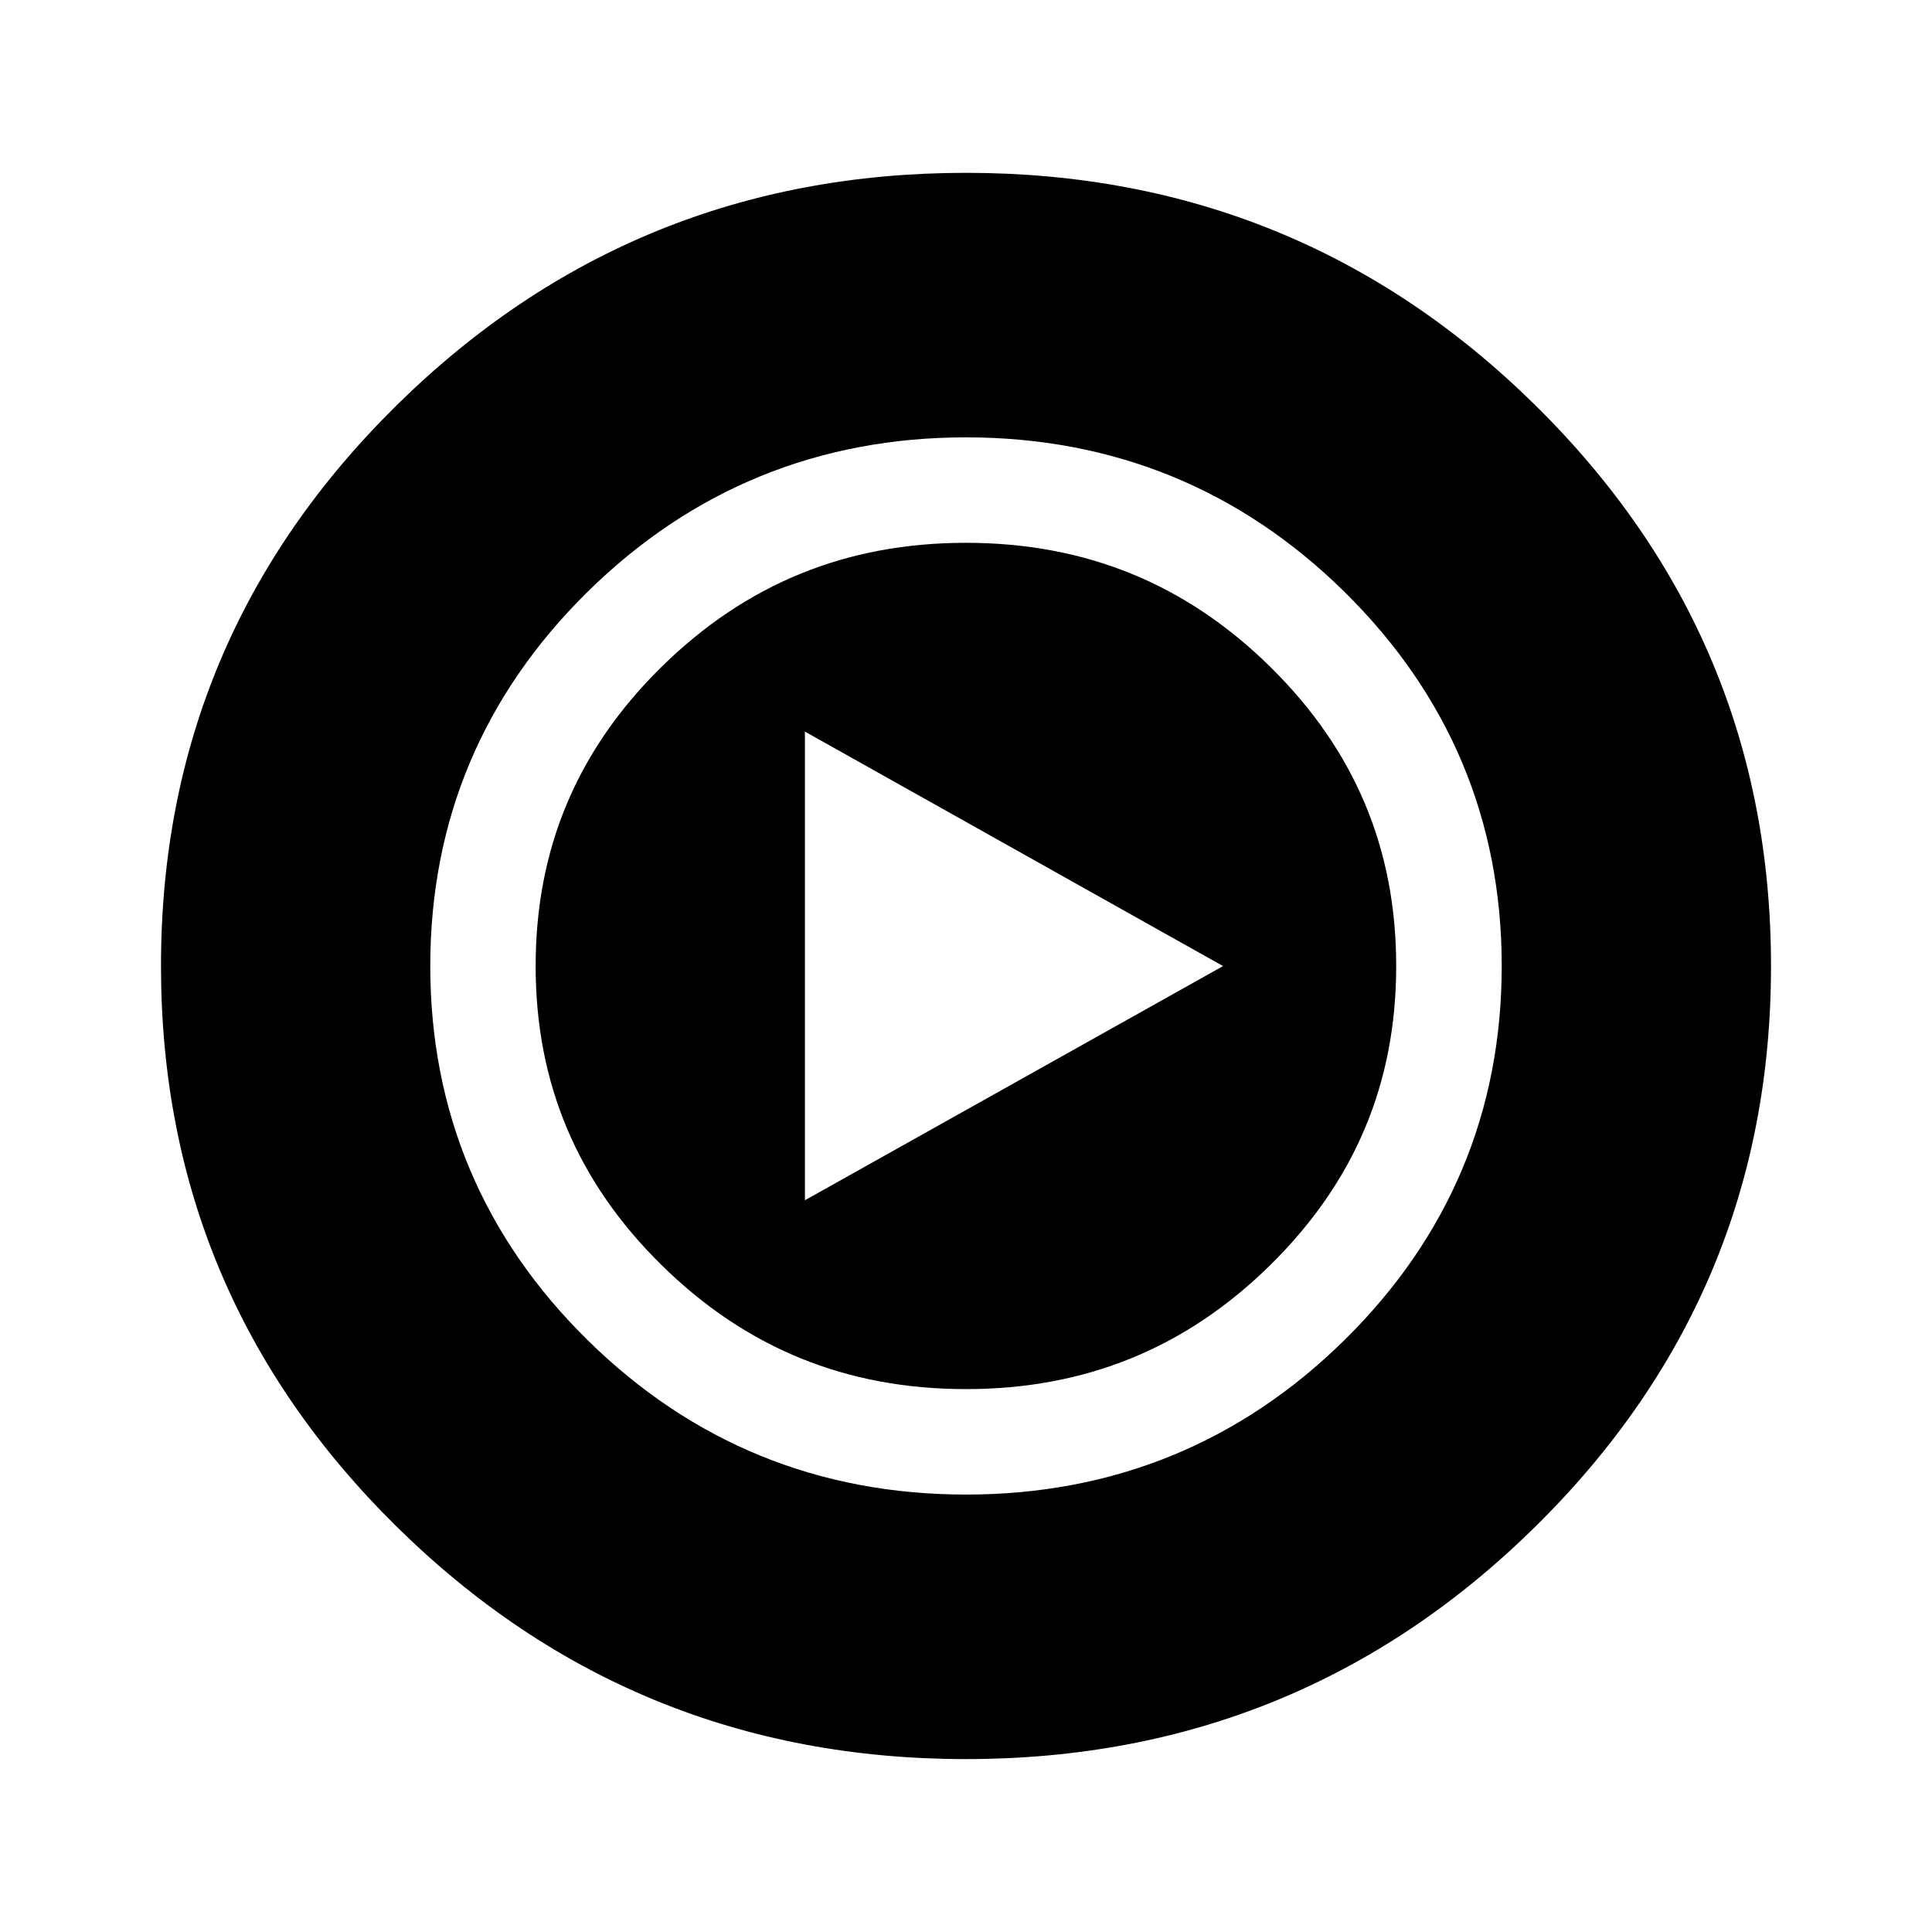
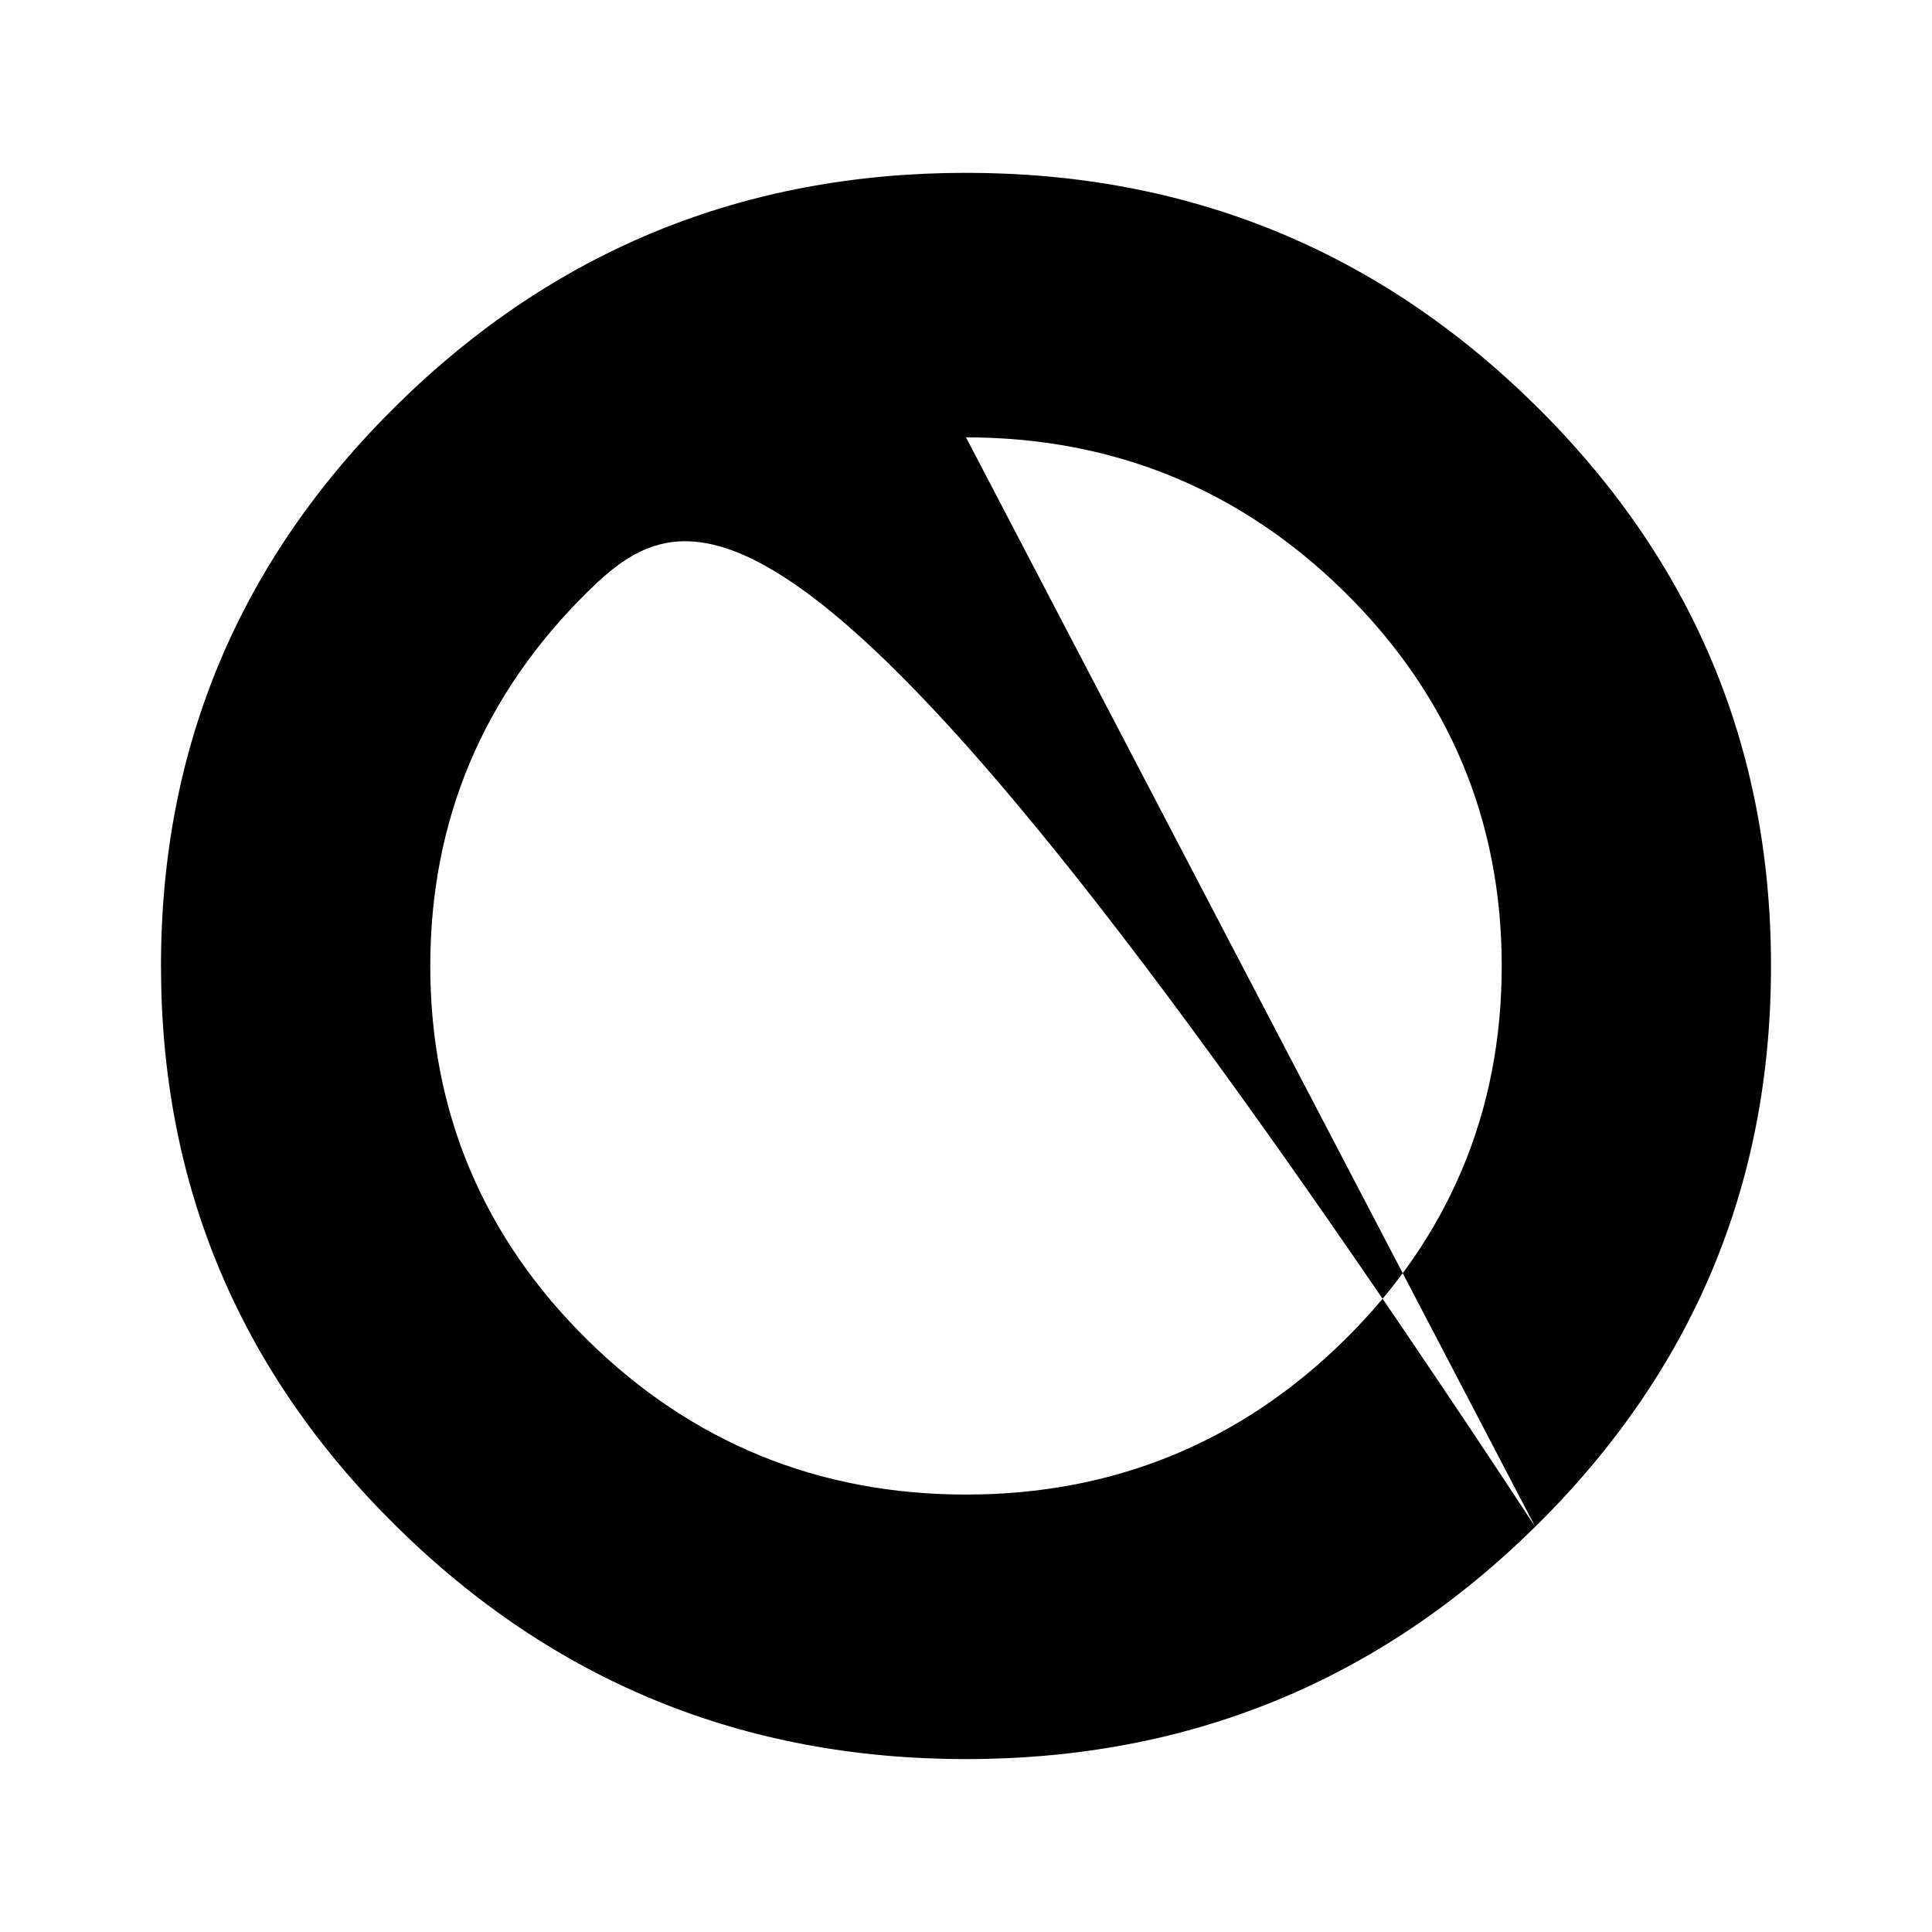
<svg xmlns="http://www.w3.org/2000/svg" width="24" height="24" viewBox="0 0 24 24" fill="none">
-   <path fill-rule="evenodd" clip-rule="evenodd" d="M8.216 8.286C9.264 7.254 10.513 6.743 11.999 6.743C13.485 6.743 14.734 7.253 15.782 8.286C16.83 9.319 17.344 10.544 17.344 12C17.344 13.456 16.83 14.68 15.782 15.713C14.734 16.746 13.485 17.256 11.999 17.256C10.513 17.256 9.264 16.746 8.216 15.713C7.168 14.68 6.654 13.455 6.654 12C6.654 10.545 7.168 9.318 8.216 8.286ZM15.193 12.001L9.999 14.91V9.088L15.193 12.001Z" fill="black" />
-   <path fill-rule="evenodd" clip-rule="evenodd" d="M19.071 18.966C21.024 17.042 22.001 14.72 22 12C22 9.279 21.024 6.957 19.071 5.033C17.118 3.109 14.761 2.147 12 2.147C9.239 2.147 6.882 3.109 4.929 5.033C2.976 6.957 1.999 9.279 2 12C2 14.72 2.976 17.042 4.929 18.966C6.882 20.89 9.239 21.852 12 21.852C14.761 21.852 17.118 20.89 19.071 18.966ZM12 5.433C10.173 5.433 8.593 6.077 7.298 7.353C6.002 8.63 5.345 10.19 5.345 12C5.345 13.809 6.002 15.37 7.298 16.646C8.593 17.922 10.172 18.566 12 18.566C13.828 18.566 15.407 17.922 16.702 16.646C17.998 15.37 18.655 13.809 18.655 12C18.655 10.19 17.998 8.63 16.702 7.353C15.407 6.077 13.827 5.433 12 5.433Z" fill="black" />
+   <path fill-rule="evenodd" clip-rule="evenodd" d="M19.071 18.966C21.024 17.042 22.001 14.72 22 12C22 9.279 21.024 6.957 19.071 5.033C17.118 3.109 14.761 2.147 12 2.147C9.239 2.147 6.882 3.109 4.929 5.033C2.976 6.957 1.999 9.279 2 12C2 14.72 2.976 17.042 4.929 18.966C6.882 20.89 9.239 21.852 12 21.852C14.761 21.852 17.118 20.89 19.071 18.966ZC10.173 5.433 8.593 6.077 7.298 7.353C6.002 8.63 5.345 10.19 5.345 12C5.345 13.809 6.002 15.37 7.298 16.646C8.593 17.922 10.172 18.566 12 18.566C13.828 18.566 15.407 17.922 16.702 16.646C17.998 15.37 18.655 13.809 18.655 12C18.655 10.19 17.998 8.63 16.702 7.353C15.407 6.077 13.827 5.433 12 5.433Z" fill="black" />
</svg>